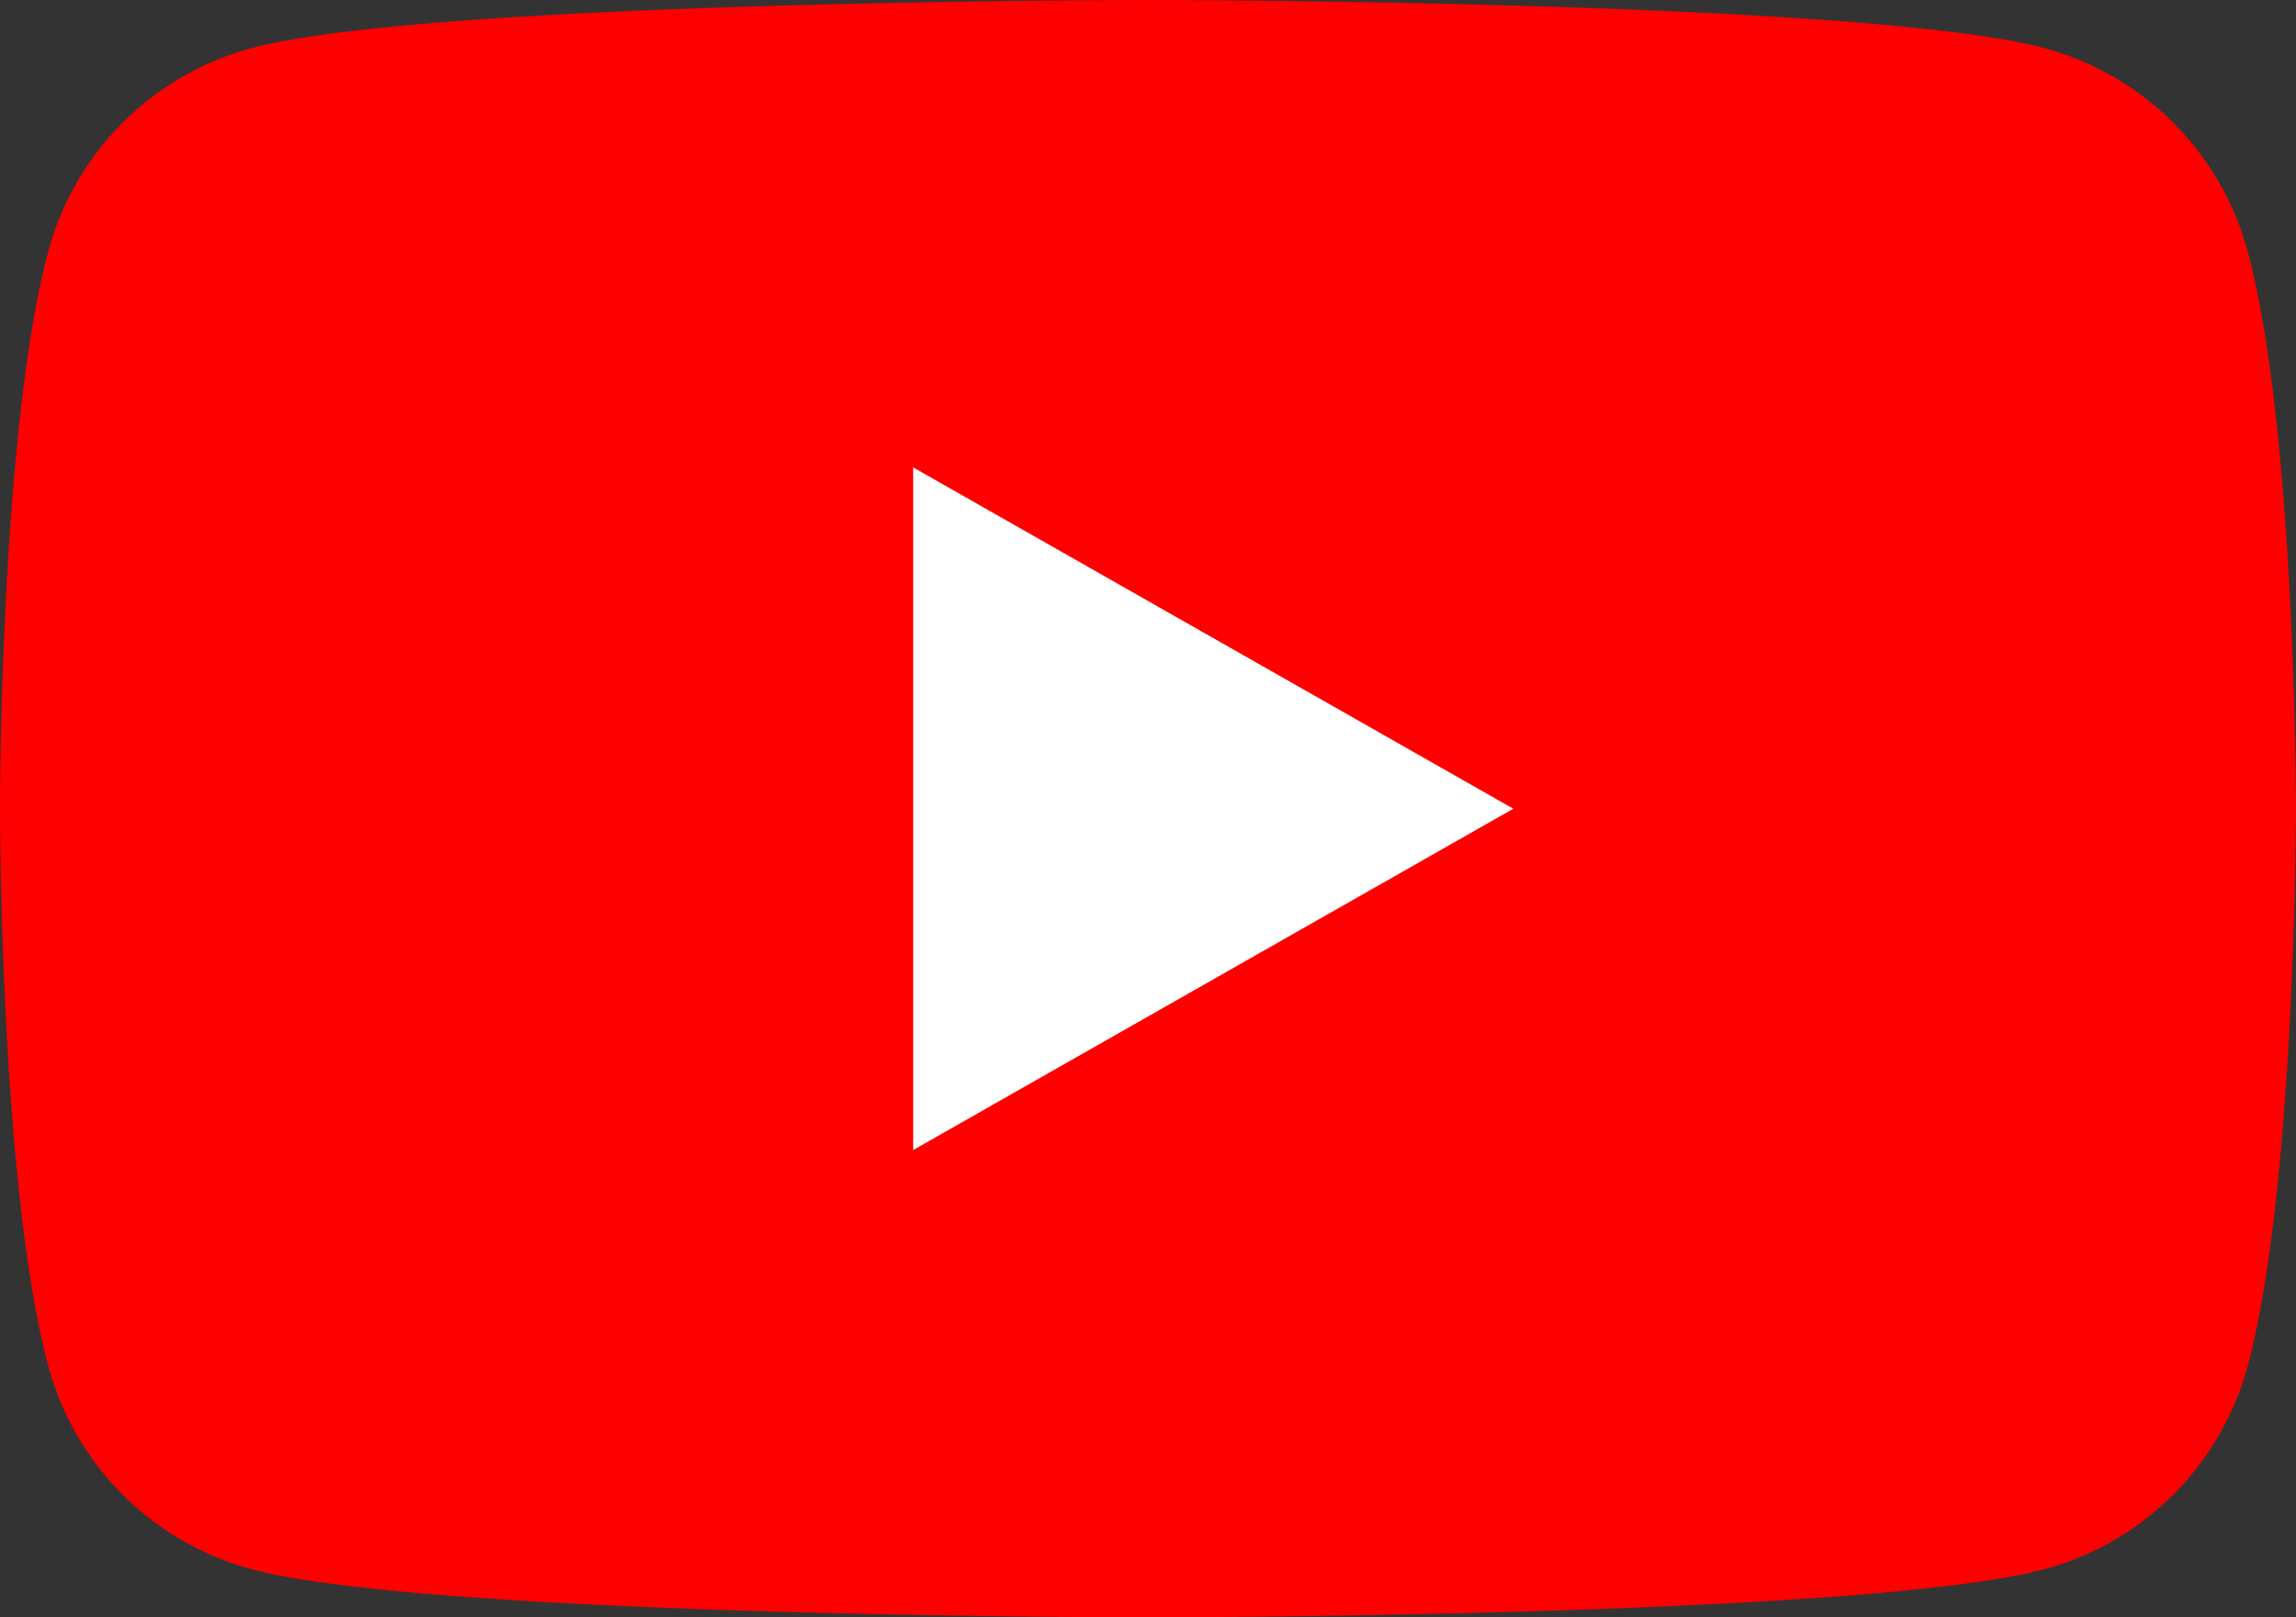
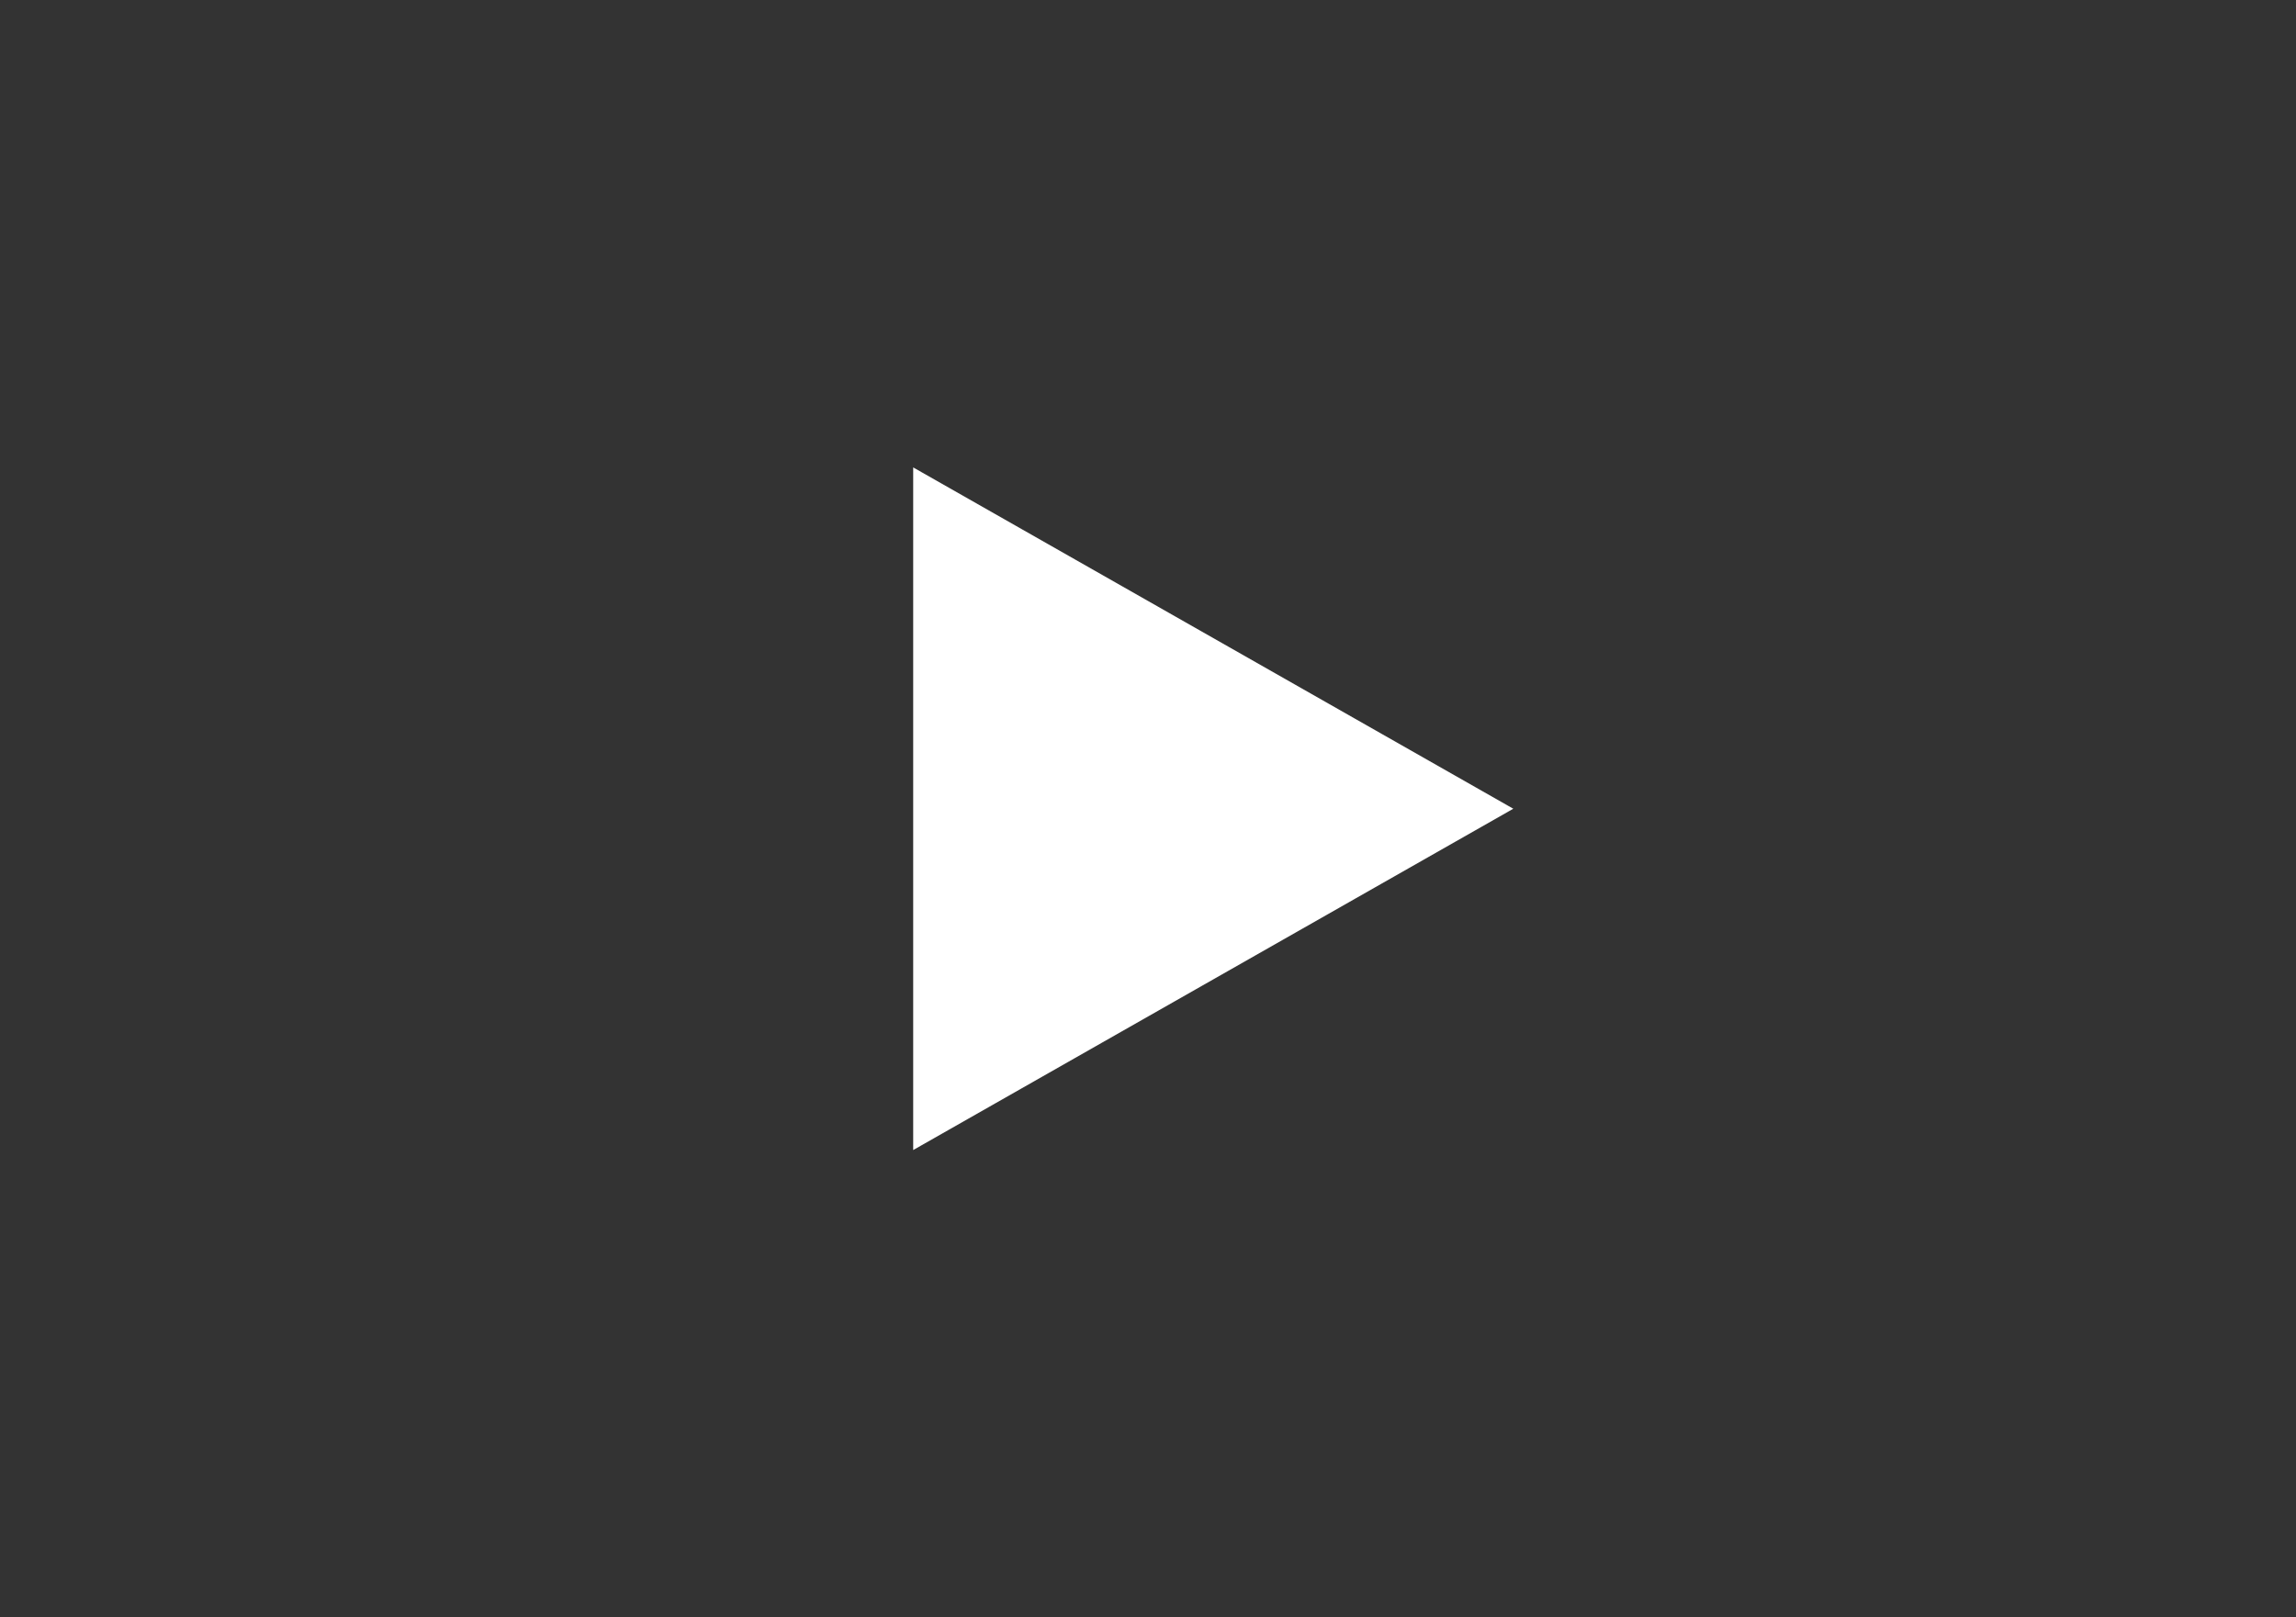
<svg xmlns="http://www.w3.org/2000/svg" id="グループ_22755" data-name="グループ 22755" width="46.642" height="32.862" viewBox="0 0 46.642 32.862">
  <rect x="0" y="0" width="46.642" height="32.862" fill="#333333" stroke="none" />
-   <path id="パス_58451" data-name="パス 58451" d="M2073.61,114.744a5.86,5.86,0,0,0-4.124-4.15c-3.637-.981-18.222-.981-18.222-.981s-14.586,0-18.223.981a5.86,5.86,0,0,0-4.124,4.15c-.975,3.661-.975,11.3-.975,11.3s0,7.638.975,11.3a5.86,5.86,0,0,0,4.124,4.15c3.637.981,18.223.981,18.223.981s14.585,0,18.222-.981a5.86,5.86,0,0,0,4.124-4.15c.974-3.661.974-11.3.974-11.3s0-7.639-.974-11.3" transform="translate(-2027.943 -109.613)" fill="red" />
  <path id="パス_58452" data-name="パス 58452" d="M2182.775,202.738l12.191-6.935-12.191-6.935Z" transform="translate(-2164.224 -179.371)" fill="#fff" />
</svg>